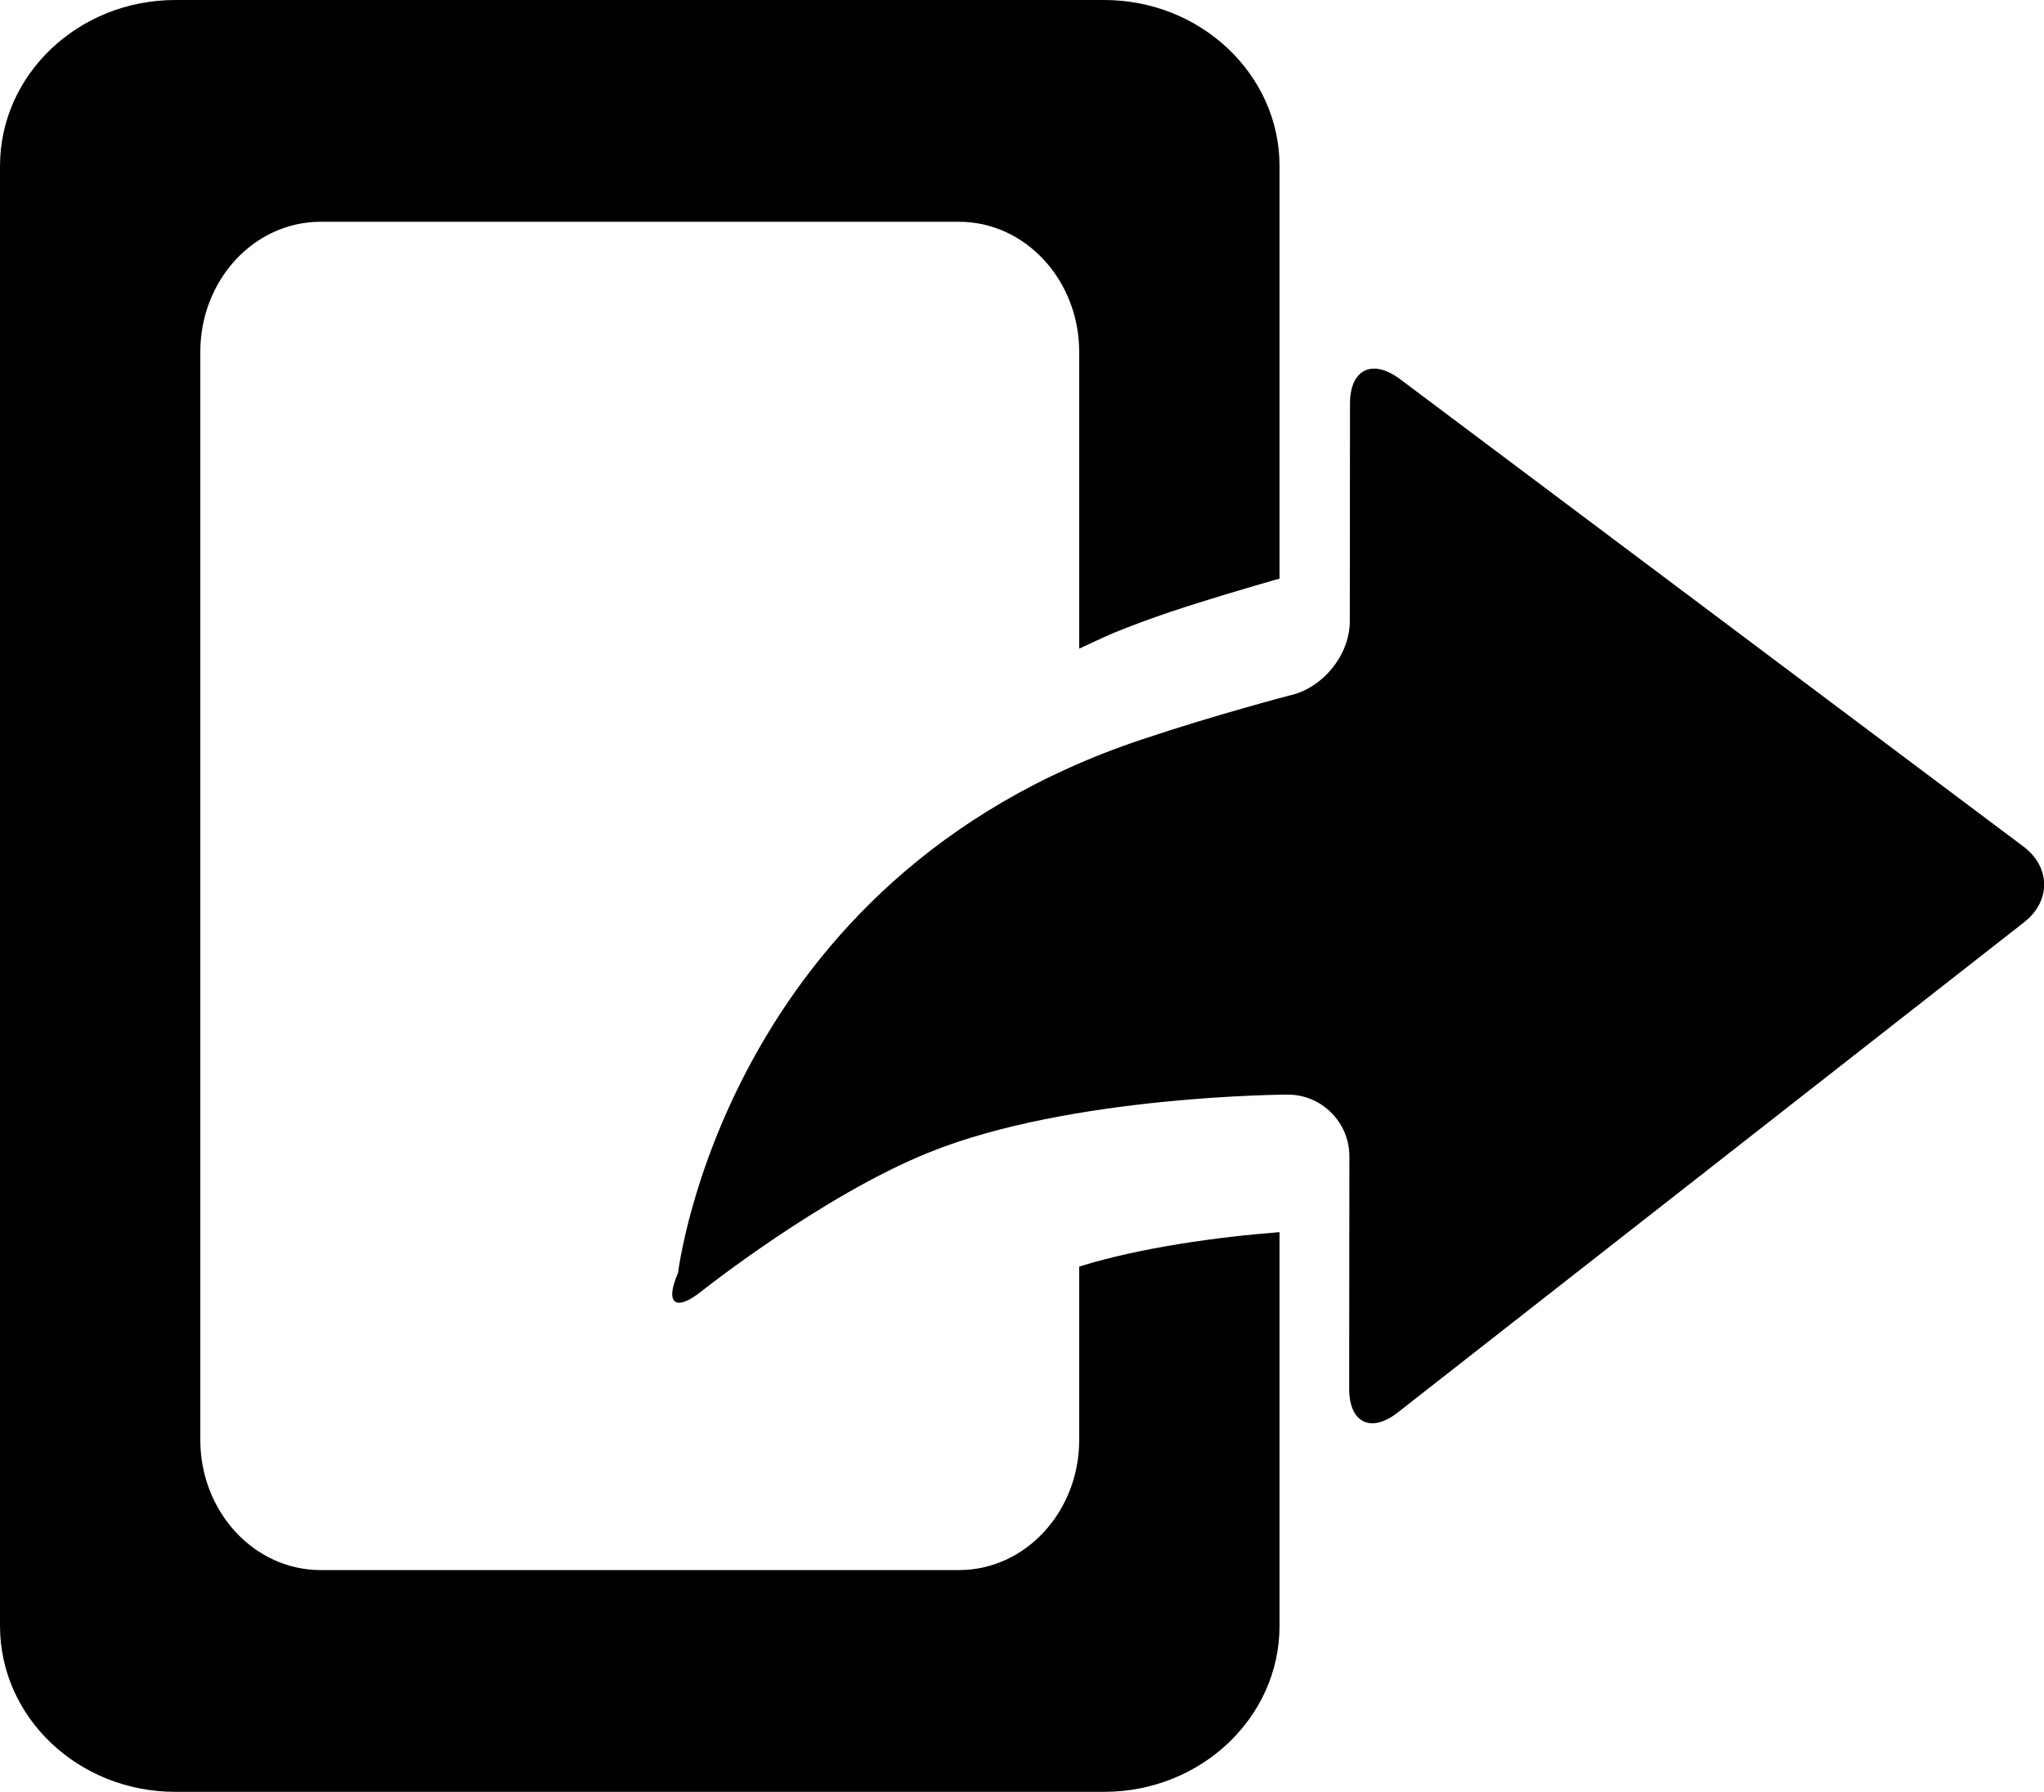
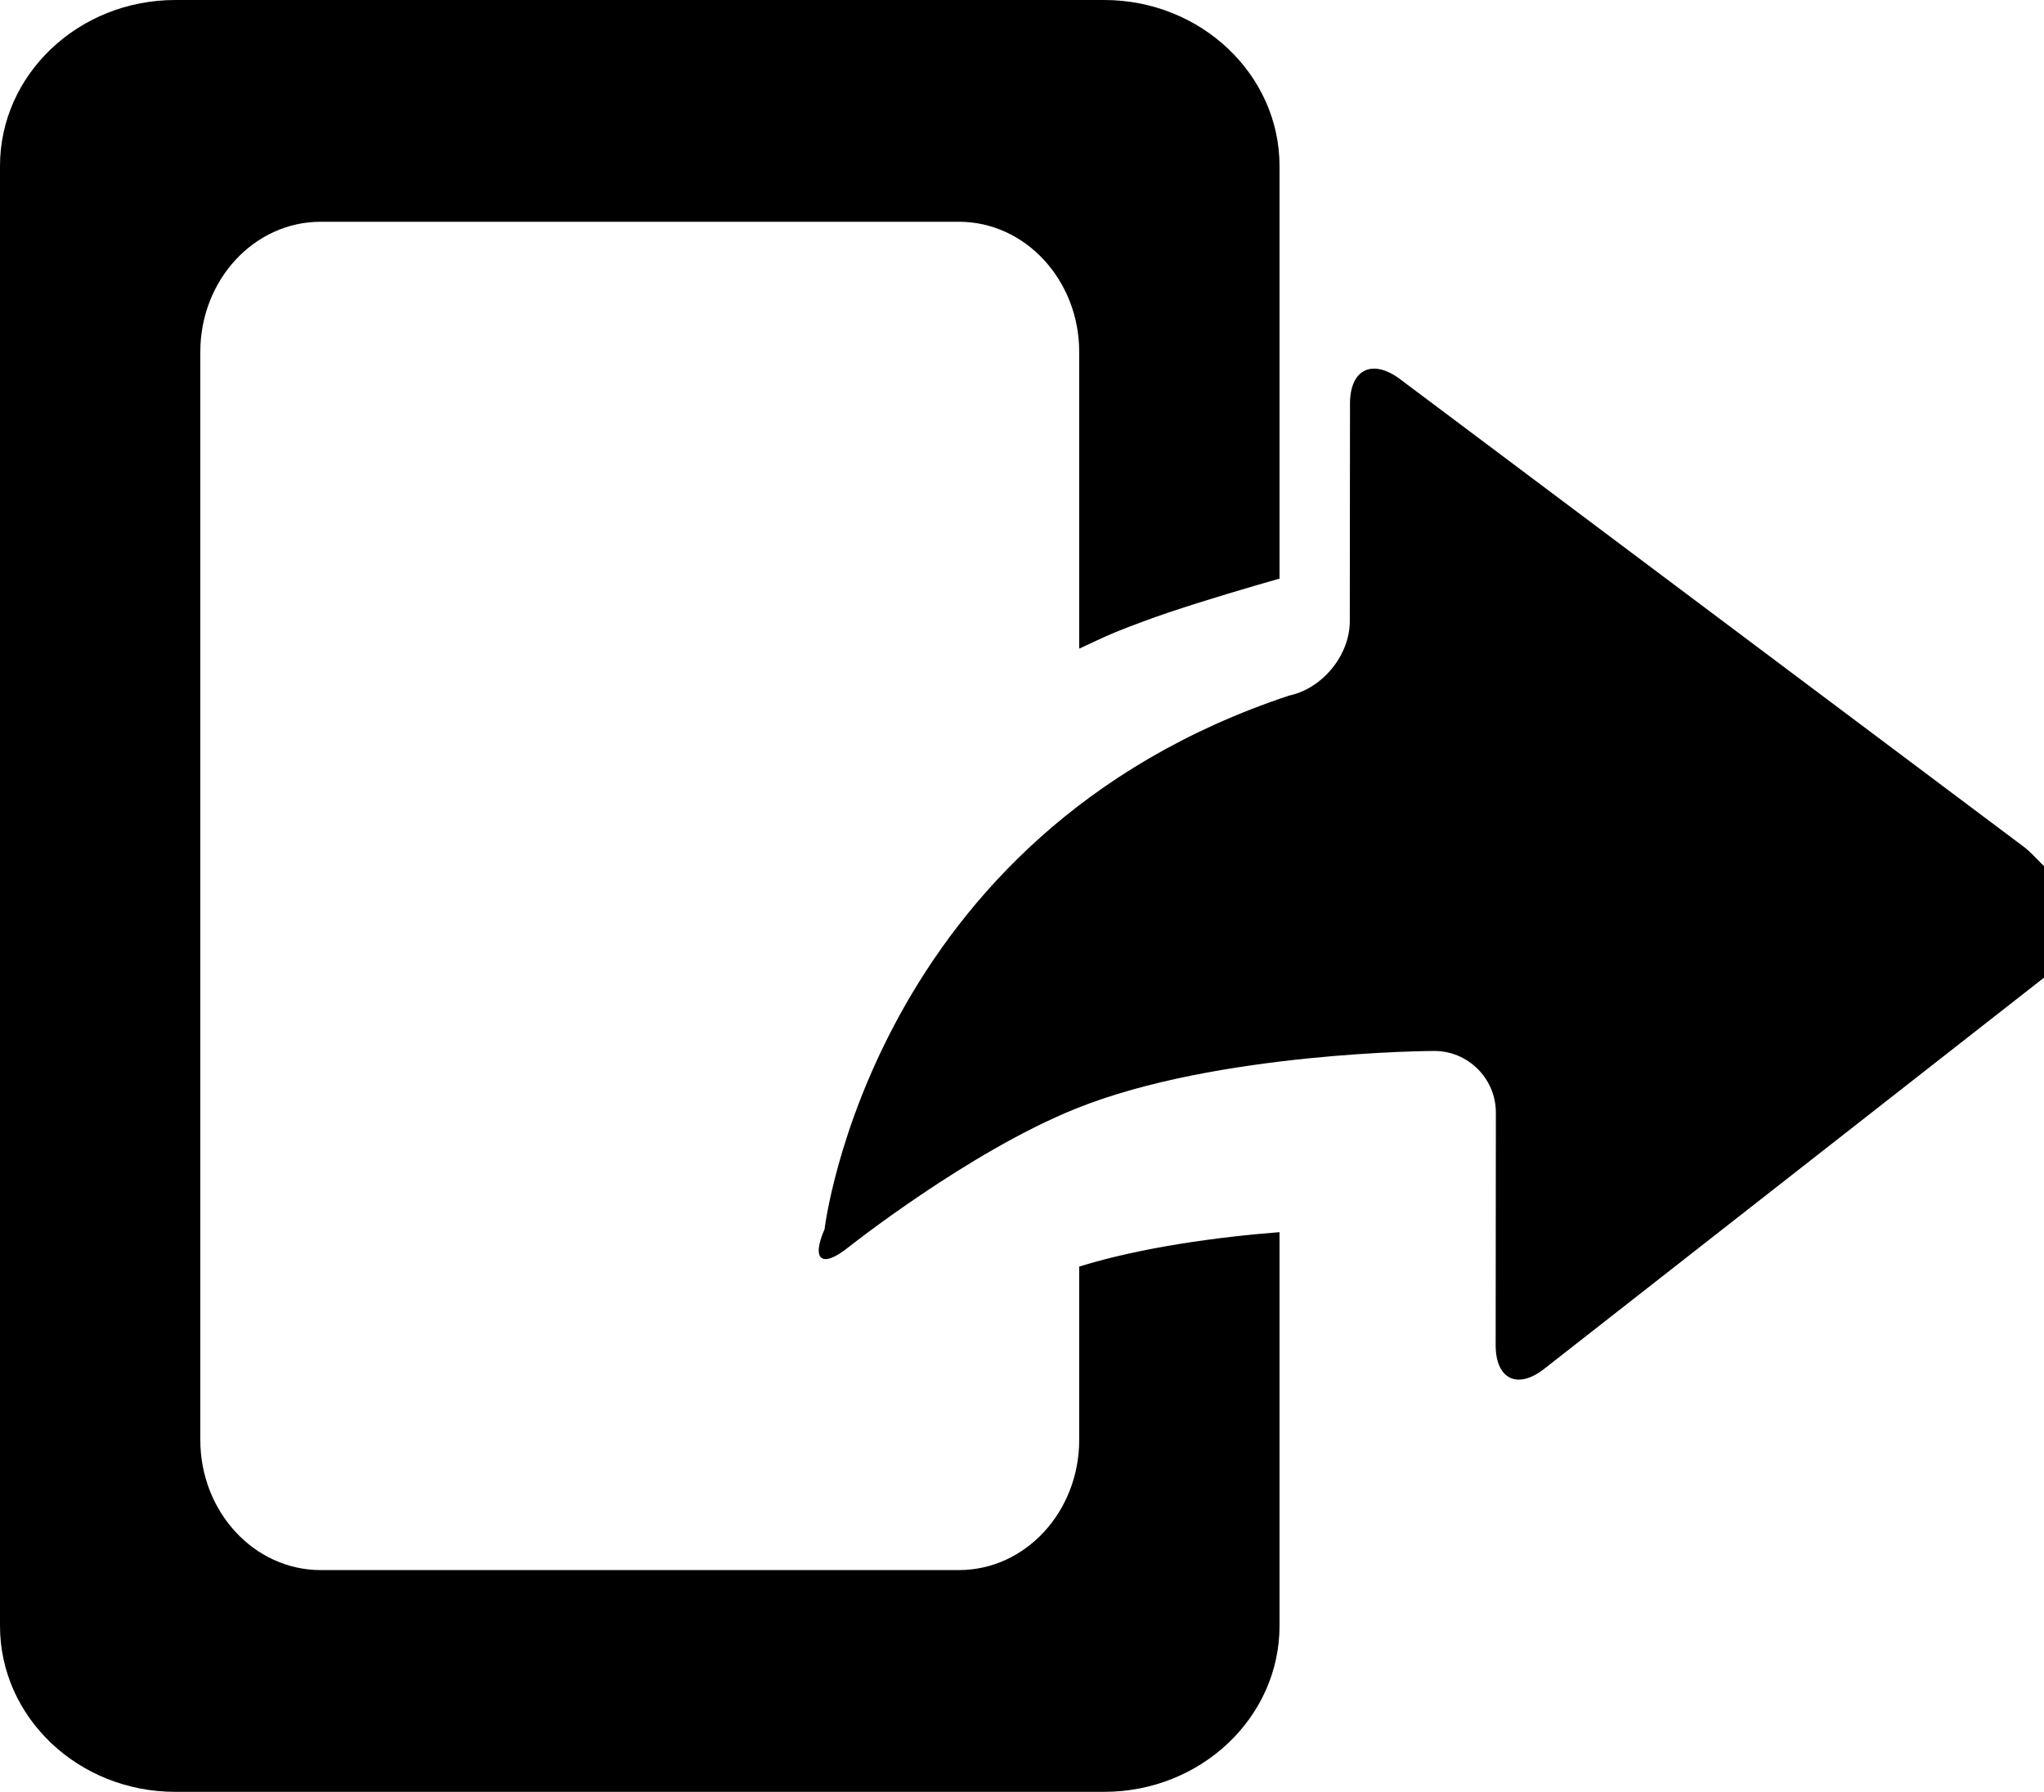
<svg xmlns="http://www.w3.org/2000/svg" version="1.1" id="Capa_1" x="0px" y="0px" width="19.898px" height="17.445px" viewBox="0 0 19.898 17.445" enable-background="new 0 0 19.898 17.445" xml:space="preserve">
-   <path d="M10.506,12.331c0.606-0.188,1.359-0.289,1.95-0.335v3.833c0,0.893-0.767,1.616-1.707,1.616H1.707  C0.764,17.445,0,16.722,0,15.829V1.616C0,0.725,0.764,0,1.707,0h9.042c0.94,0,1.707,0.725,1.707,1.616v4.017  c-0.29,0.083-0.687,0.199-1.071,0.327c-0.182,0.062-0.359,0.127-0.529,0.196c-0.122,0.05-0.232,0.106-0.35,0.159V3.427  c0-0.7-0.525-1.268-1.171-1.268H3.122c-0.649,0-1.172,0.568-1.172,1.268v10.591c0,0.7,0.524,1.268,1.172,1.268h6.213  c0.647,0,1.171-0.568,1.171-1.268V12.331z M19.697,8.241l-6.072-4.553c-0.269-0.198-0.483-0.09-0.483,0.241L13.14,6.048  c0,0.331-0.266,0.656-0.591,0.724c0,0-0.742,0.195-1.426,0.425c-4.071,1.353-4.522,5.195-4.522,5.195  c-0.132,0.302-0.026,0.383,0.231,0.177c0,0,1.169-0.928,2.209-1.348c1.376-0.558,3.493-0.564,3.493-0.564  c0.331-0.002,0.602,0.269,0.602,0.6l-0.002,2.264c0,0.332,0.213,0.436,0.475,0.229l6.099-4.774  C19.967,8.771,19.963,8.44,19.697,8.241z" />
+   <path d="M10.506,12.331c0.606-0.188,1.359-0.289,1.95-0.335v3.833c0,0.893-0.767,1.616-1.707,1.616H1.707  C0.764,17.445,0,16.722,0,15.829V1.616C0,0.725,0.764,0,1.707,0h9.042c0.94,0,1.707,0.725,1.707,1.616v4.017  c-0.29,0.083-0.687,0.199-1.071,0.327c-0.182,0.062-0.359,0.127-0.529,0.196c-0.122,0.05-0.232,0.106-0.35,0.159V3.427  c0-0.7-0.525-1.268-1.171-1.268H3.122c-0.649,0-1.172,0.568-1.172,1.268v10.591c0,0.7,0.524,1.268,1.172,1.268h6.213  c0.647,0,1.171-0.568,1.171-1.268V12.331z M19.697,8.241l-6.072-4.553c-0.269-0.198-0.483-0.09-0.483,0.241L13.14,6.048  c0,0.331-0.266,0.656-0.591,0.724c-4.071,1.353-4.522,5.195-4.522,5.195  c-0.132,0.302-0.026,0.383,0.231,0.177c0,0,1.169-0.928,2.209-1.348c1.376-0.558,3.493-0.564,3.493-0.564  c0.331-0.002,0.602,0.269,0.602,0.6l-0.002,2.264c0,0.332,0.213,0.436,0.475,0.229l6.099-4.774  C19.967,8.771,19.963,8.44,19.697,8.241z" />
</svg>